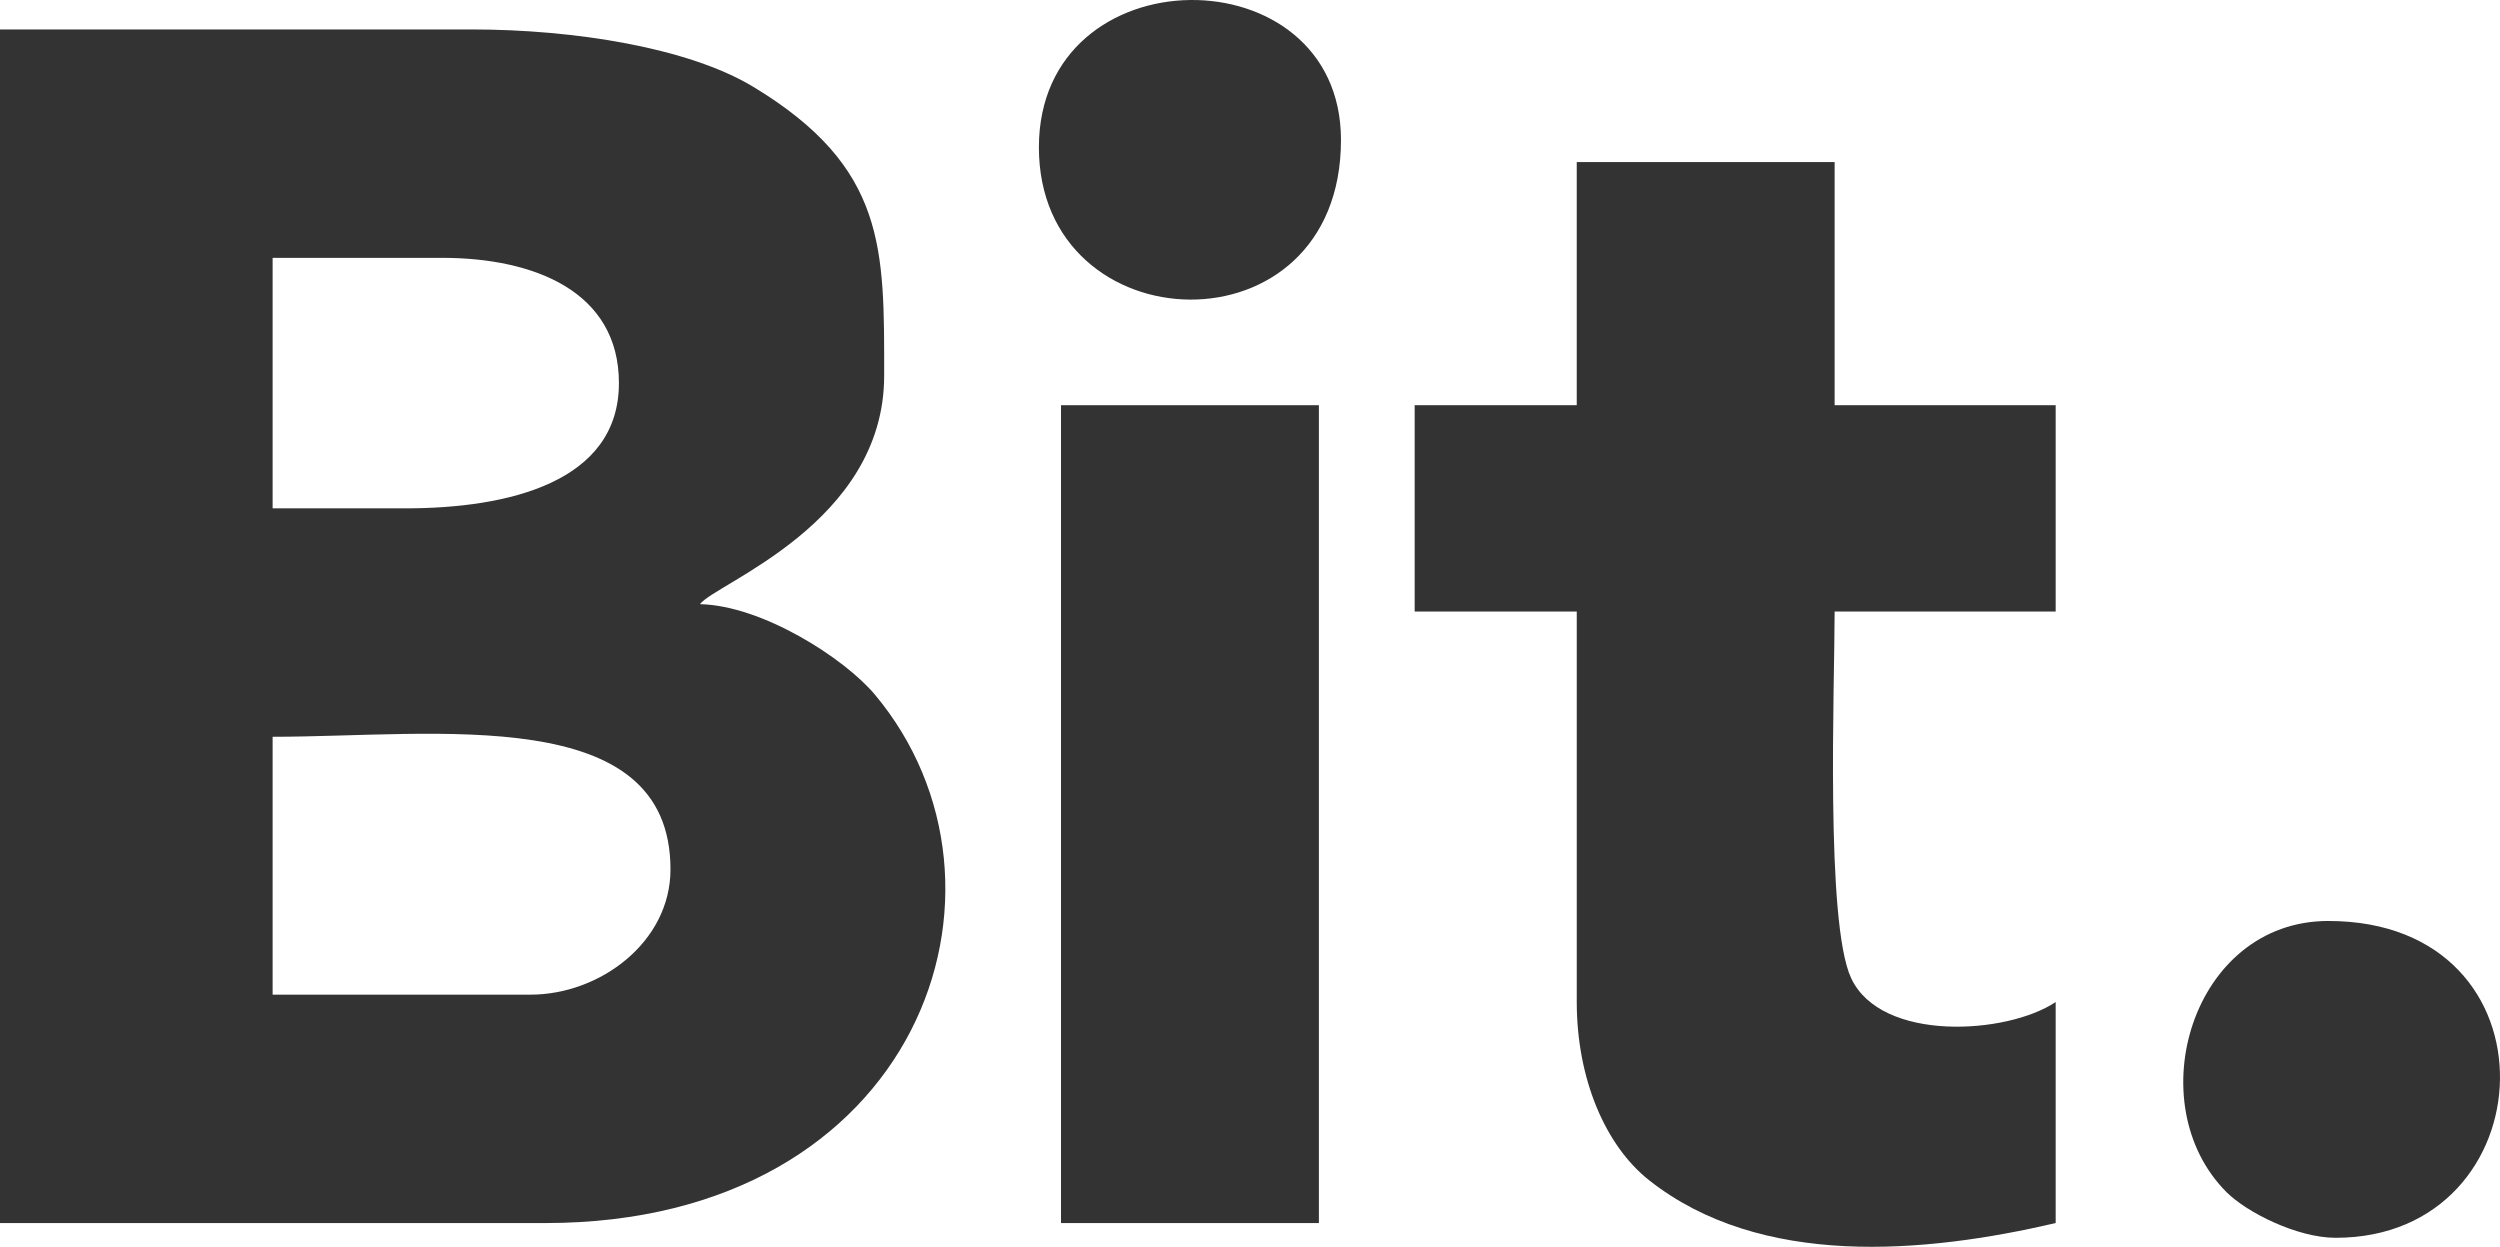
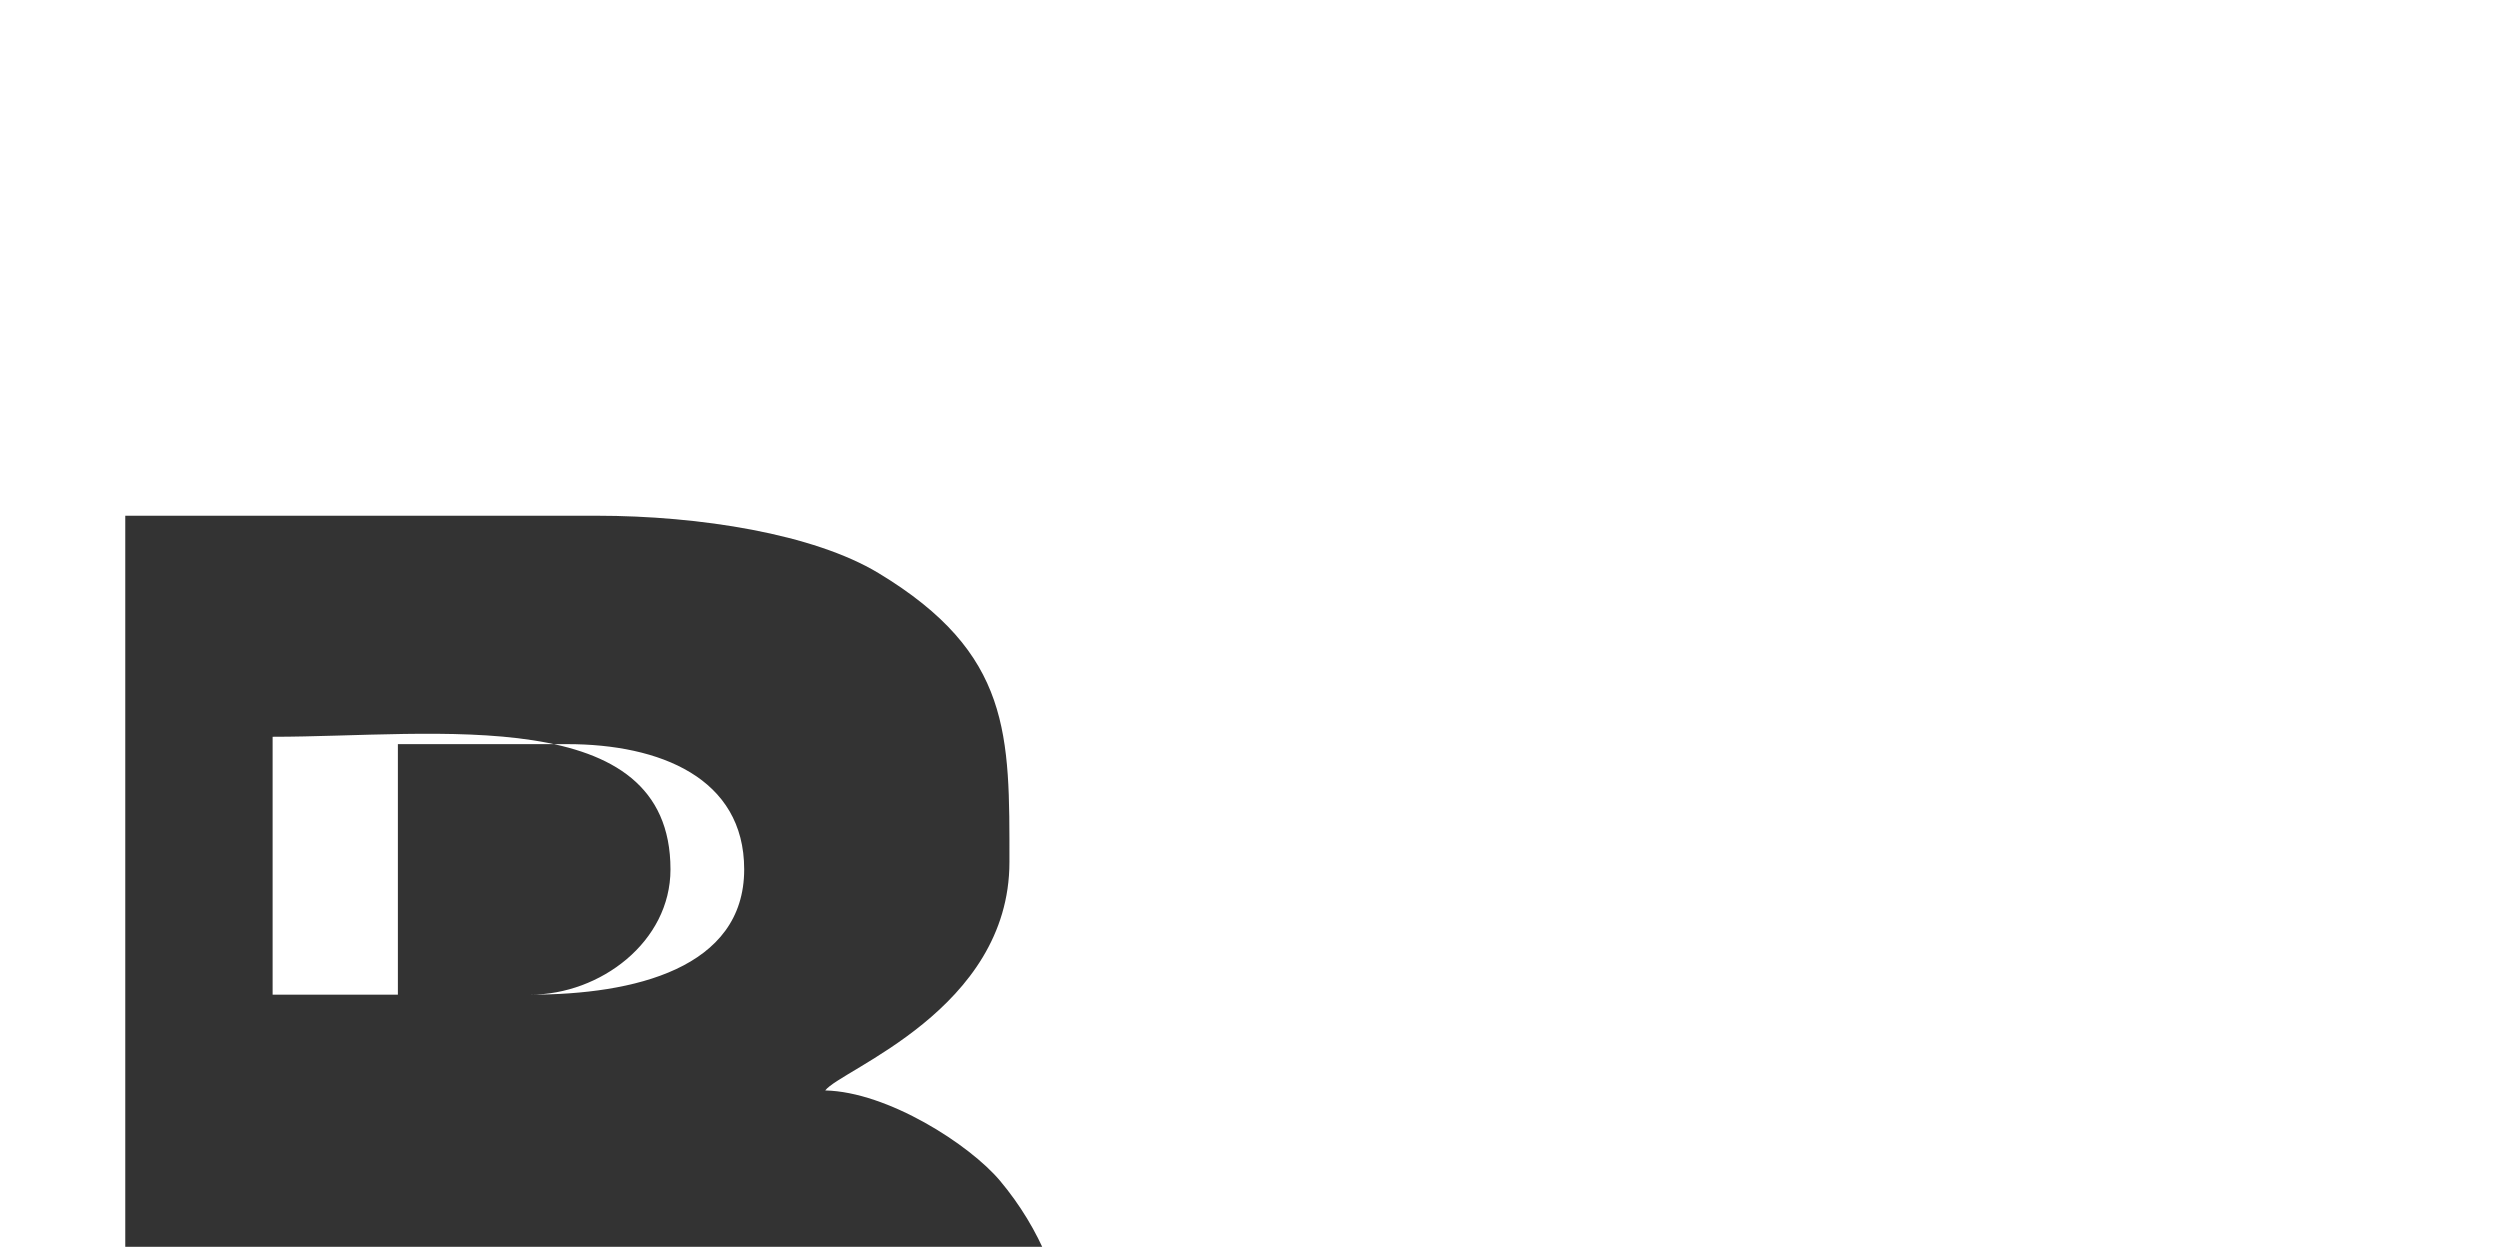
<svg xmlns="http://www.w3.org/2000/svg" xml:space="preserve" width="68.086mm" height="33.956mm" version="1.1" style="shape-rendering:geometricPrecision; text-rendering:geometricPrecision; image-rendering:optimizeQuality; fill-rule:evenodd; clip-rule:evenodd" viewBox="0 0 1735.33 865.45">
  <defs>
    <style type="text/css">
   
    .fil0 {fill:#333333}
   
  </style>
  </defs>
  <g id="Capa_x0020_1">
    <g id="_2849974334608">
-       <path class="fil0" d="M368.24 690.42l-179.01 0 0 -179c113.79,0 276.17,-24.19 276.17,92.06 0,50.34 -48.8,86.94 -97.17,86.94zm-86.95 -337.55l-92.06 0 0 -173.89 117.63 0c64.11,0 122.75,23.41 122.75,86.94 0,68.75 -76.7,86.95 -148.32,86.95zm-281.29 496.1l378.47 0c260.05,0 340.33,-233.77 228.77,-366.86 -21.09,-25.16 -78.05,-61.78 -121.37,-62.74 10.56,-14.42 127.86,-56 127.86,-158.55 0,-88.05 1.75,-144.63 -90.93,-200.59 -44.91,-27.12 -124.07,-39.79 -195.48,-39.79l-327.32 0 0 828.53z" />
-       <path class="fil0" d="M1094.48 281.27l-112.51 0 0 143.2 112.51 0 0 271.07c0,53.45 19.92,99.76 50.2,123.69 77.53,61.23 191.26,50.93 282.23,29.74l0 -153.43c-33.83,22.65 -121.12,28.07 -141.97,-16.58 -17.96,-38.46 -11.46,-203.29 -11.46,-254.49l153.43 0 0 -143.2 -153.43 0 0 -168.77 -179.01 0 0 168.77z" />
-       <polygon class="fil0" points="736.48,848.97 915.48,848.97 915.48,281.27 736.48,281.27 " />
-       <path class="fil0" d="M1621.26 859.2c147.36,0 158.5,-219.92 -5.12,-219.92 -94.69,0 -132.08,126.81 -70.62,188.25 13.95,13.94 48.88,31.67 75.74,31.67z" />
-       <path class="fil0" d="M721.13 102.27c0,137.95 209.69,145.6 209.69,-5.12 0,-130.6 -209.69,-130.15 -209.69,5.12z" />
+       <path class="fil0" d="M368.24 690.42l-179.01 0 0 -179c113.79,0 276.17,-24.19 276.17,92.06 0,50.34 -48.8,86.94 -97.17,86.94zl-92.06 0 0 -173.89 117.63 0c64.11,0 122.75,23.41 122.75,86.94 0,68.75 -76.7,86.95 -148.32,86.95zm-281.29 496.1l378.47 0c260.05,0 340.33,-233.77 228.77,-366.86 -21.09,-25.16 -78.05,-61.78 -121.37,-62.74 10.56,-14.42 127.86,-56 127.86,-158.55 0,-88.05 1.75,-144.63 -90.93,-200.59 -44.91,-27.12 -124.07,-39.79 -195.48,-39.79l-327.32 0 0 828.53z" />
    </g>
  </g>
</svg>